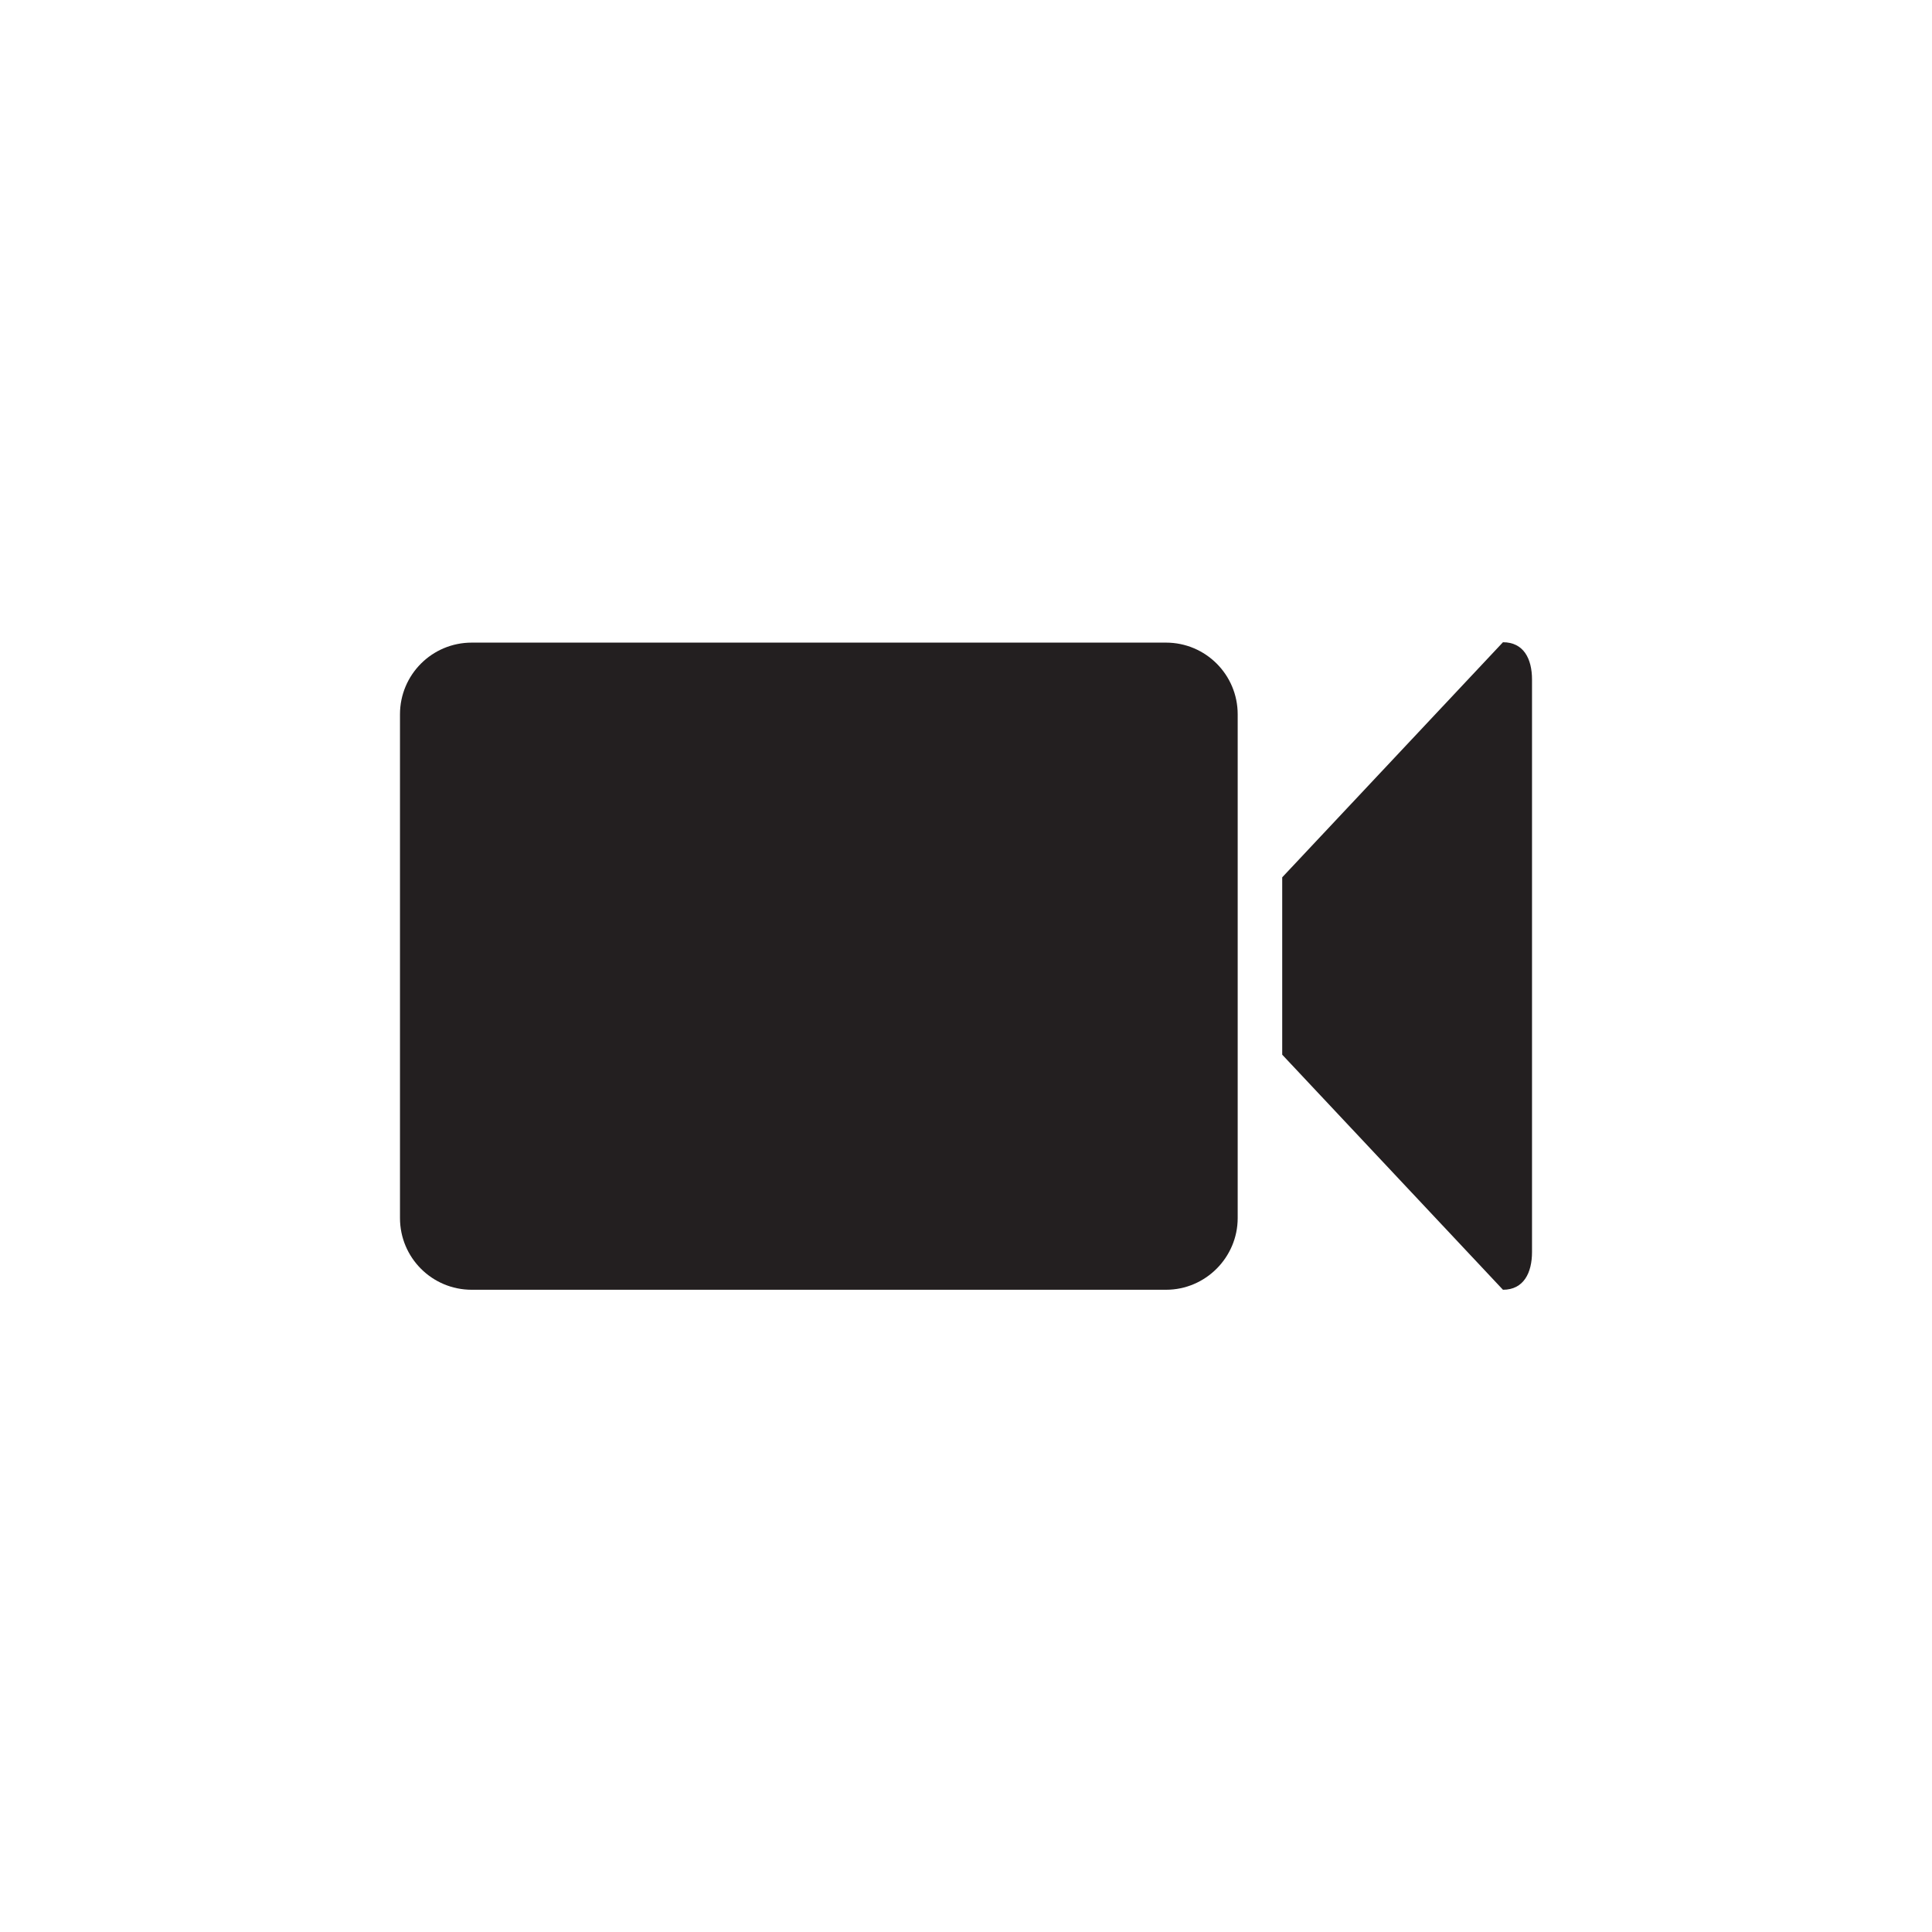
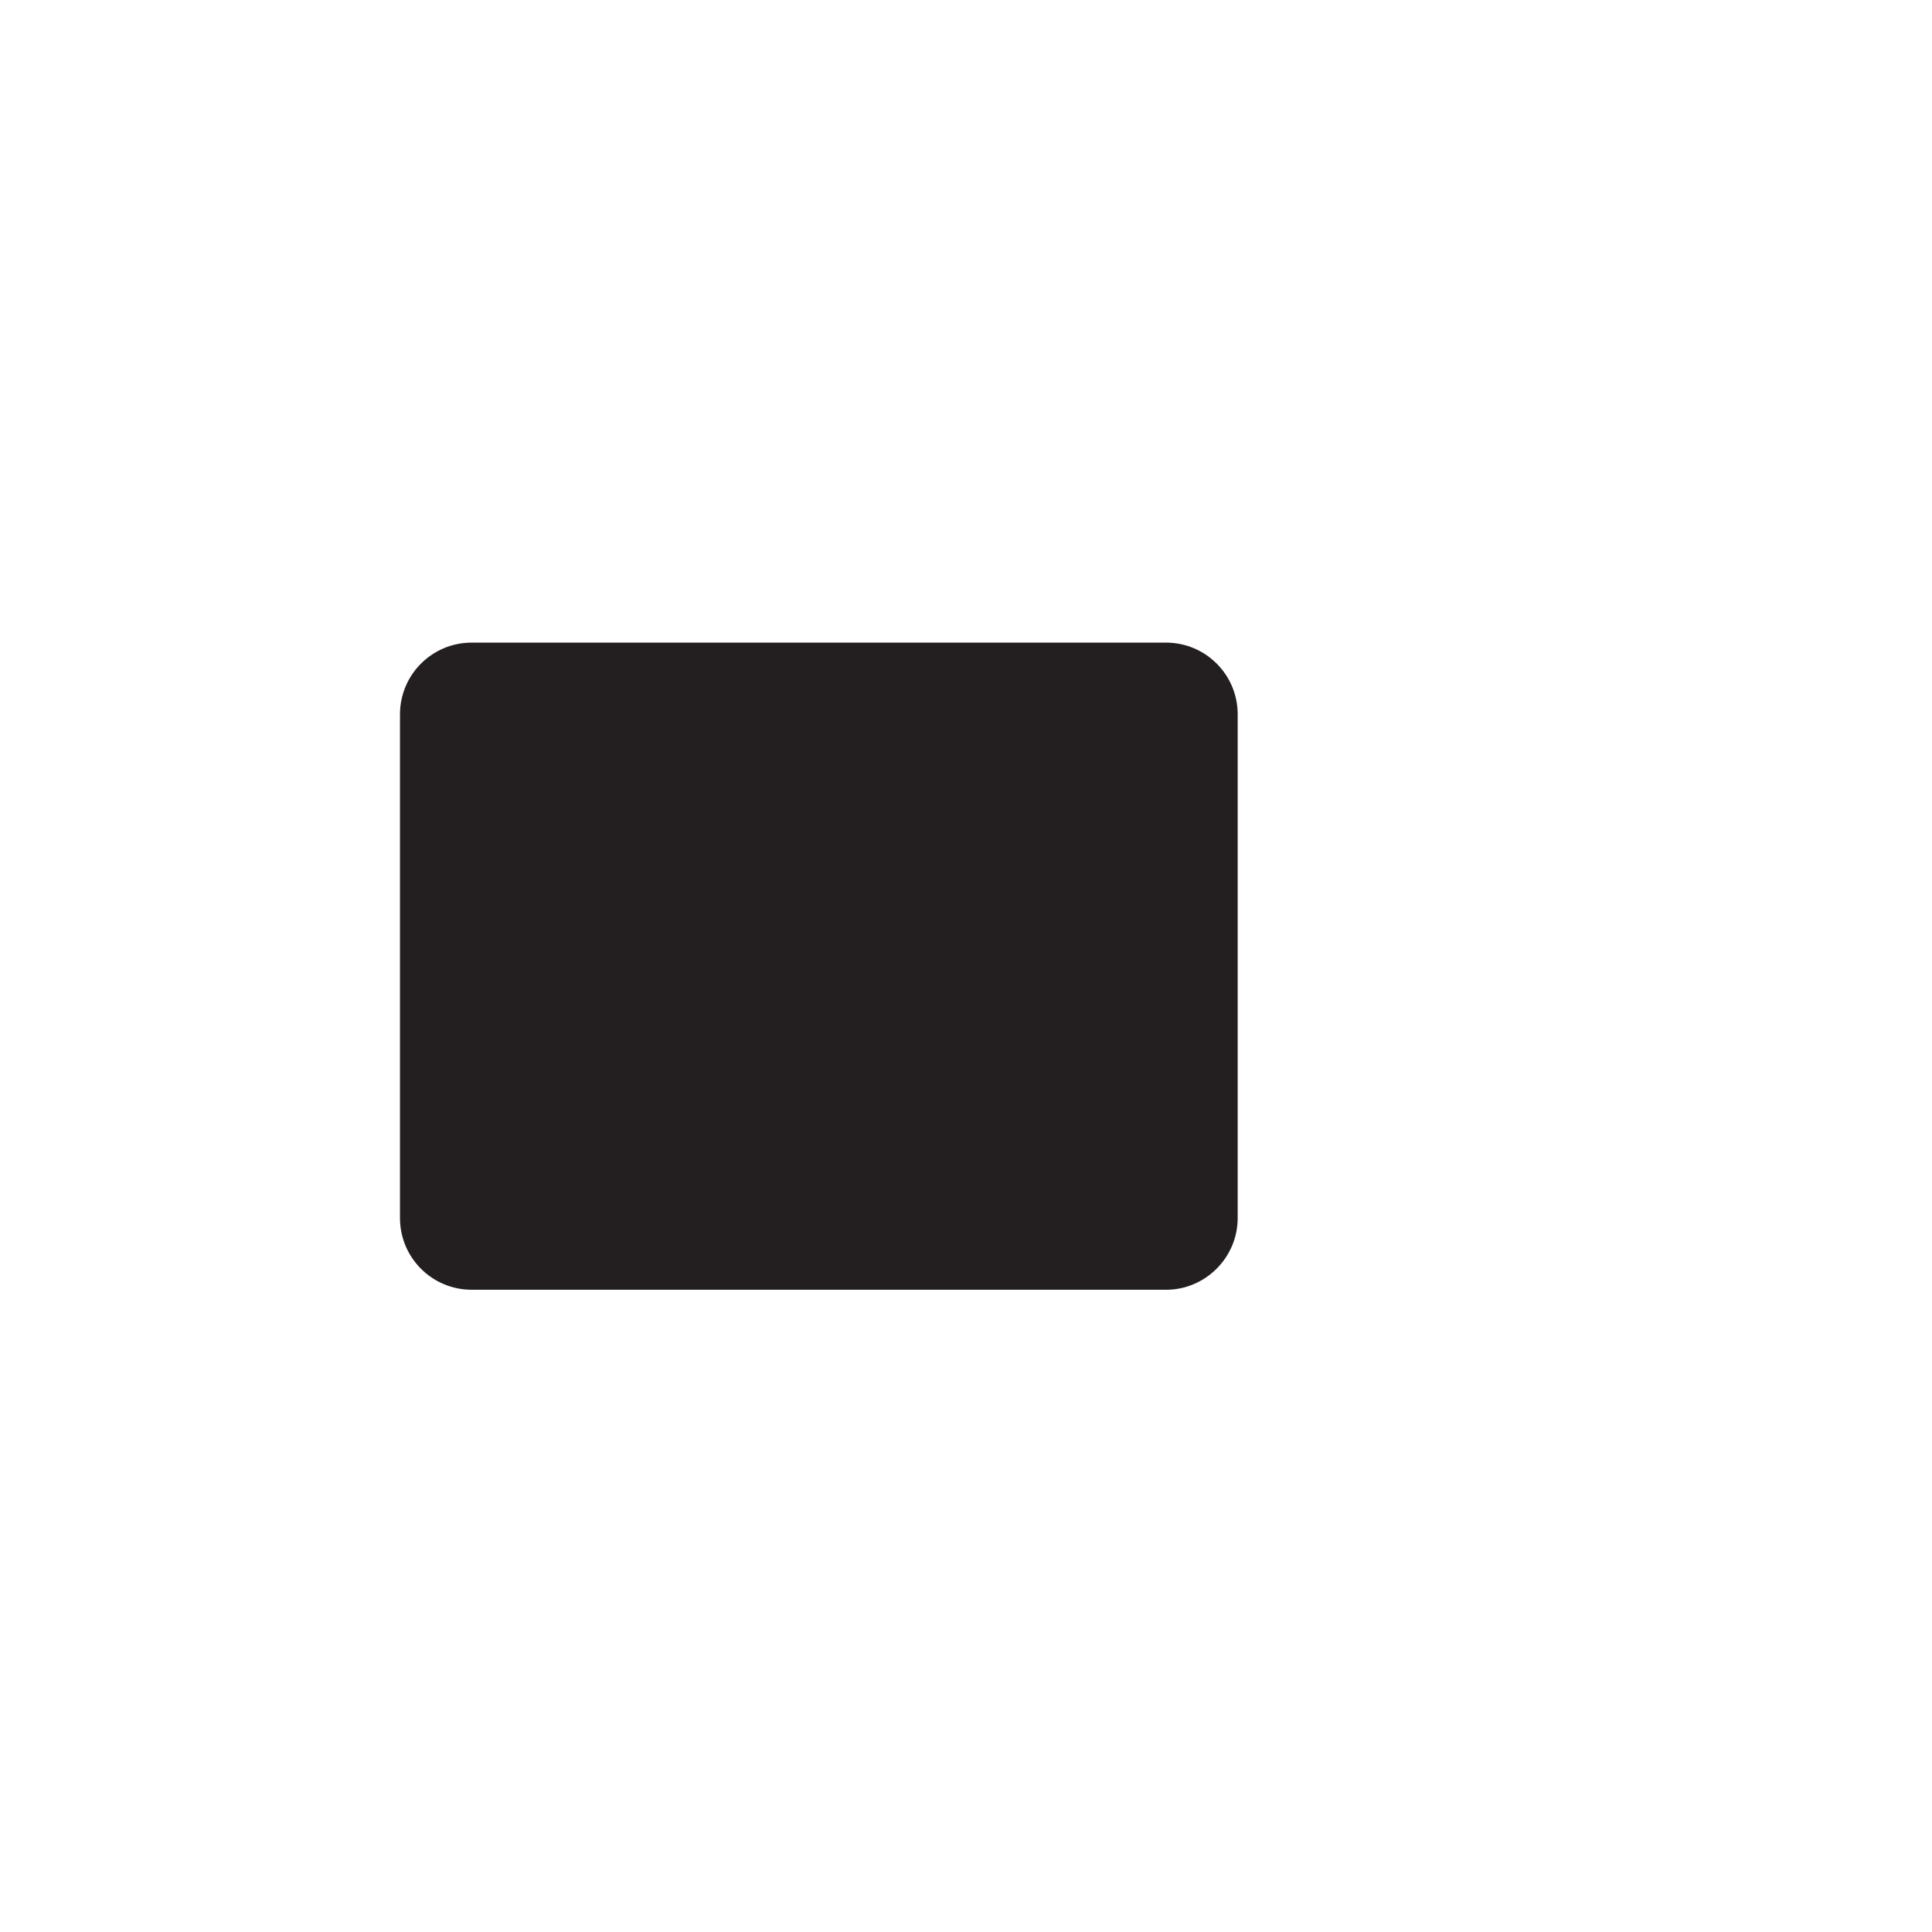
<svg xmlns="http://www.w3.org/2000/svg" id="Layer_1" style="enable-background:new 0 0 512 512;" version="1.1" viewBox="0 0 512 512" xml:space="preserve">
  <style type="text/css">
	.st0{fill:#231F20;}
</style>
  <g>
    <path class="st0" d="M309,341.8H125c-10.5,0-19-8.5-19-19V189.3c0-10.5,8.5-19,19-19h184c10.5,0,19,8.5,19,19v133.5   C328,333.2,319.5,341.8,309,341.8z" />
-     <path class="st0" d="M398.3,341.8l-58.5-62.3v-47l58.5-62.3c5.5,0,7.7,4.4,7.7,9.9v151.7C406,337.3,403.8,341.8,398.3,341.8z" />
  </g>
</svg>